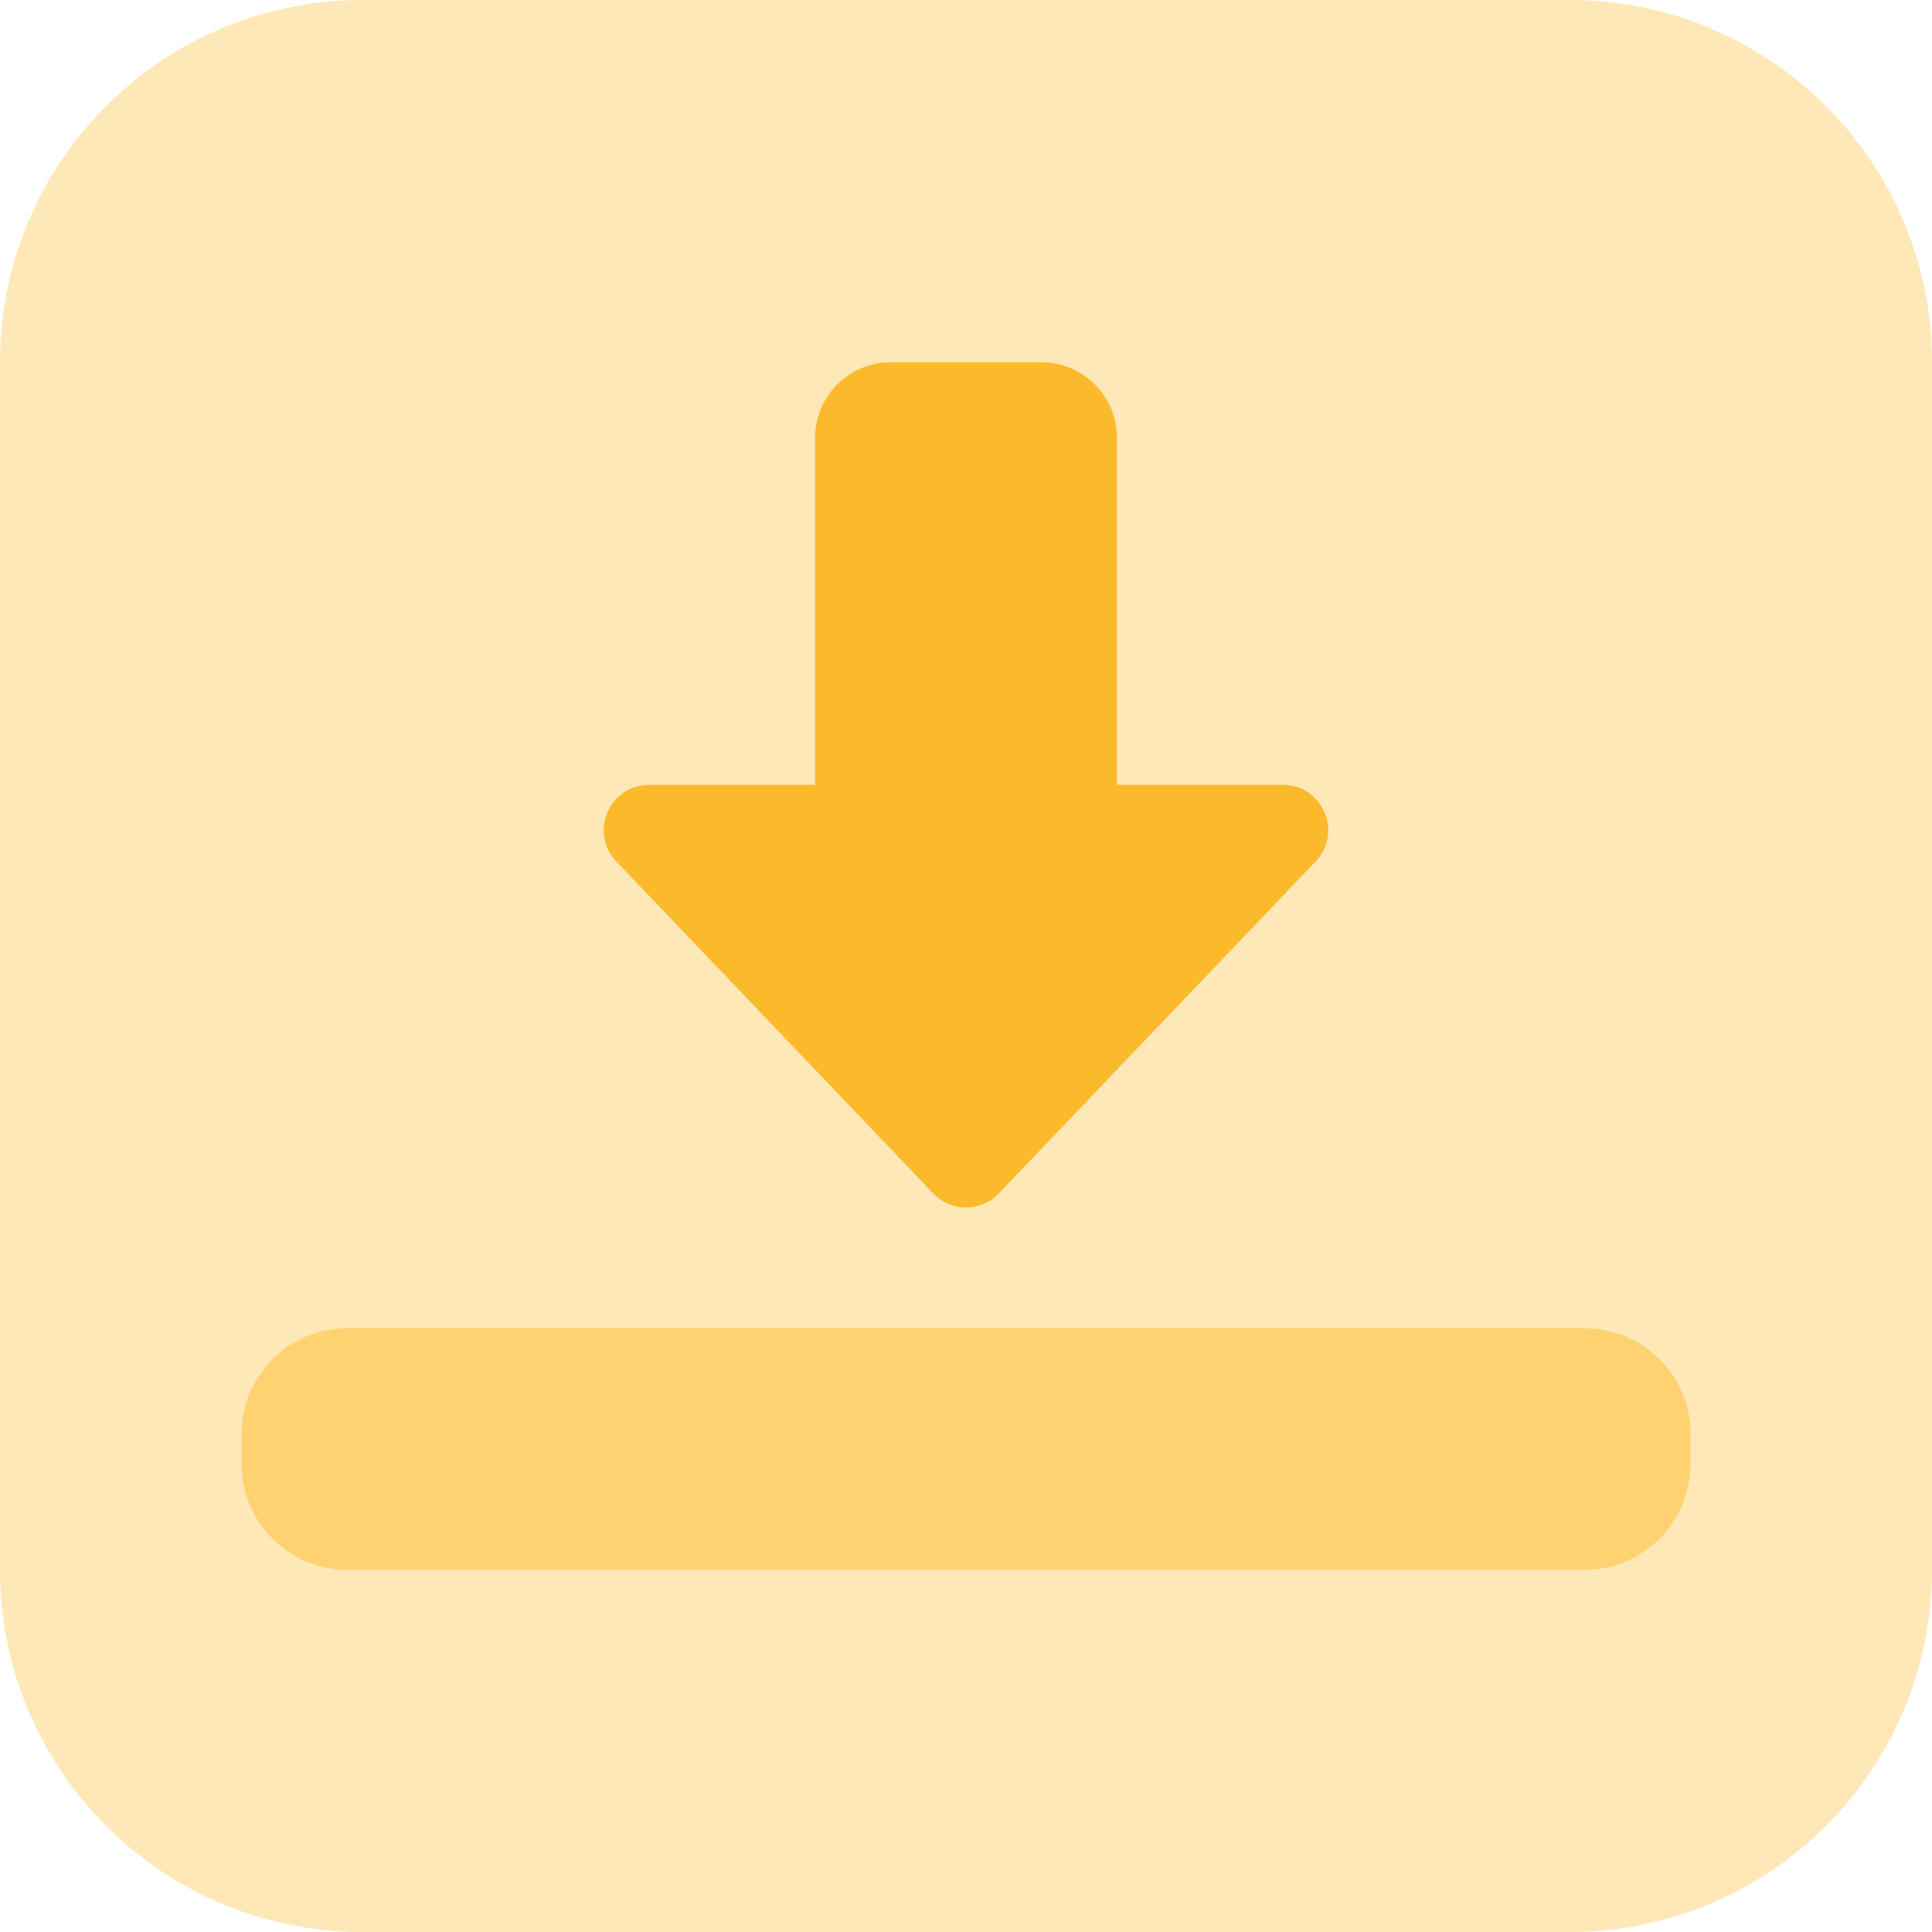
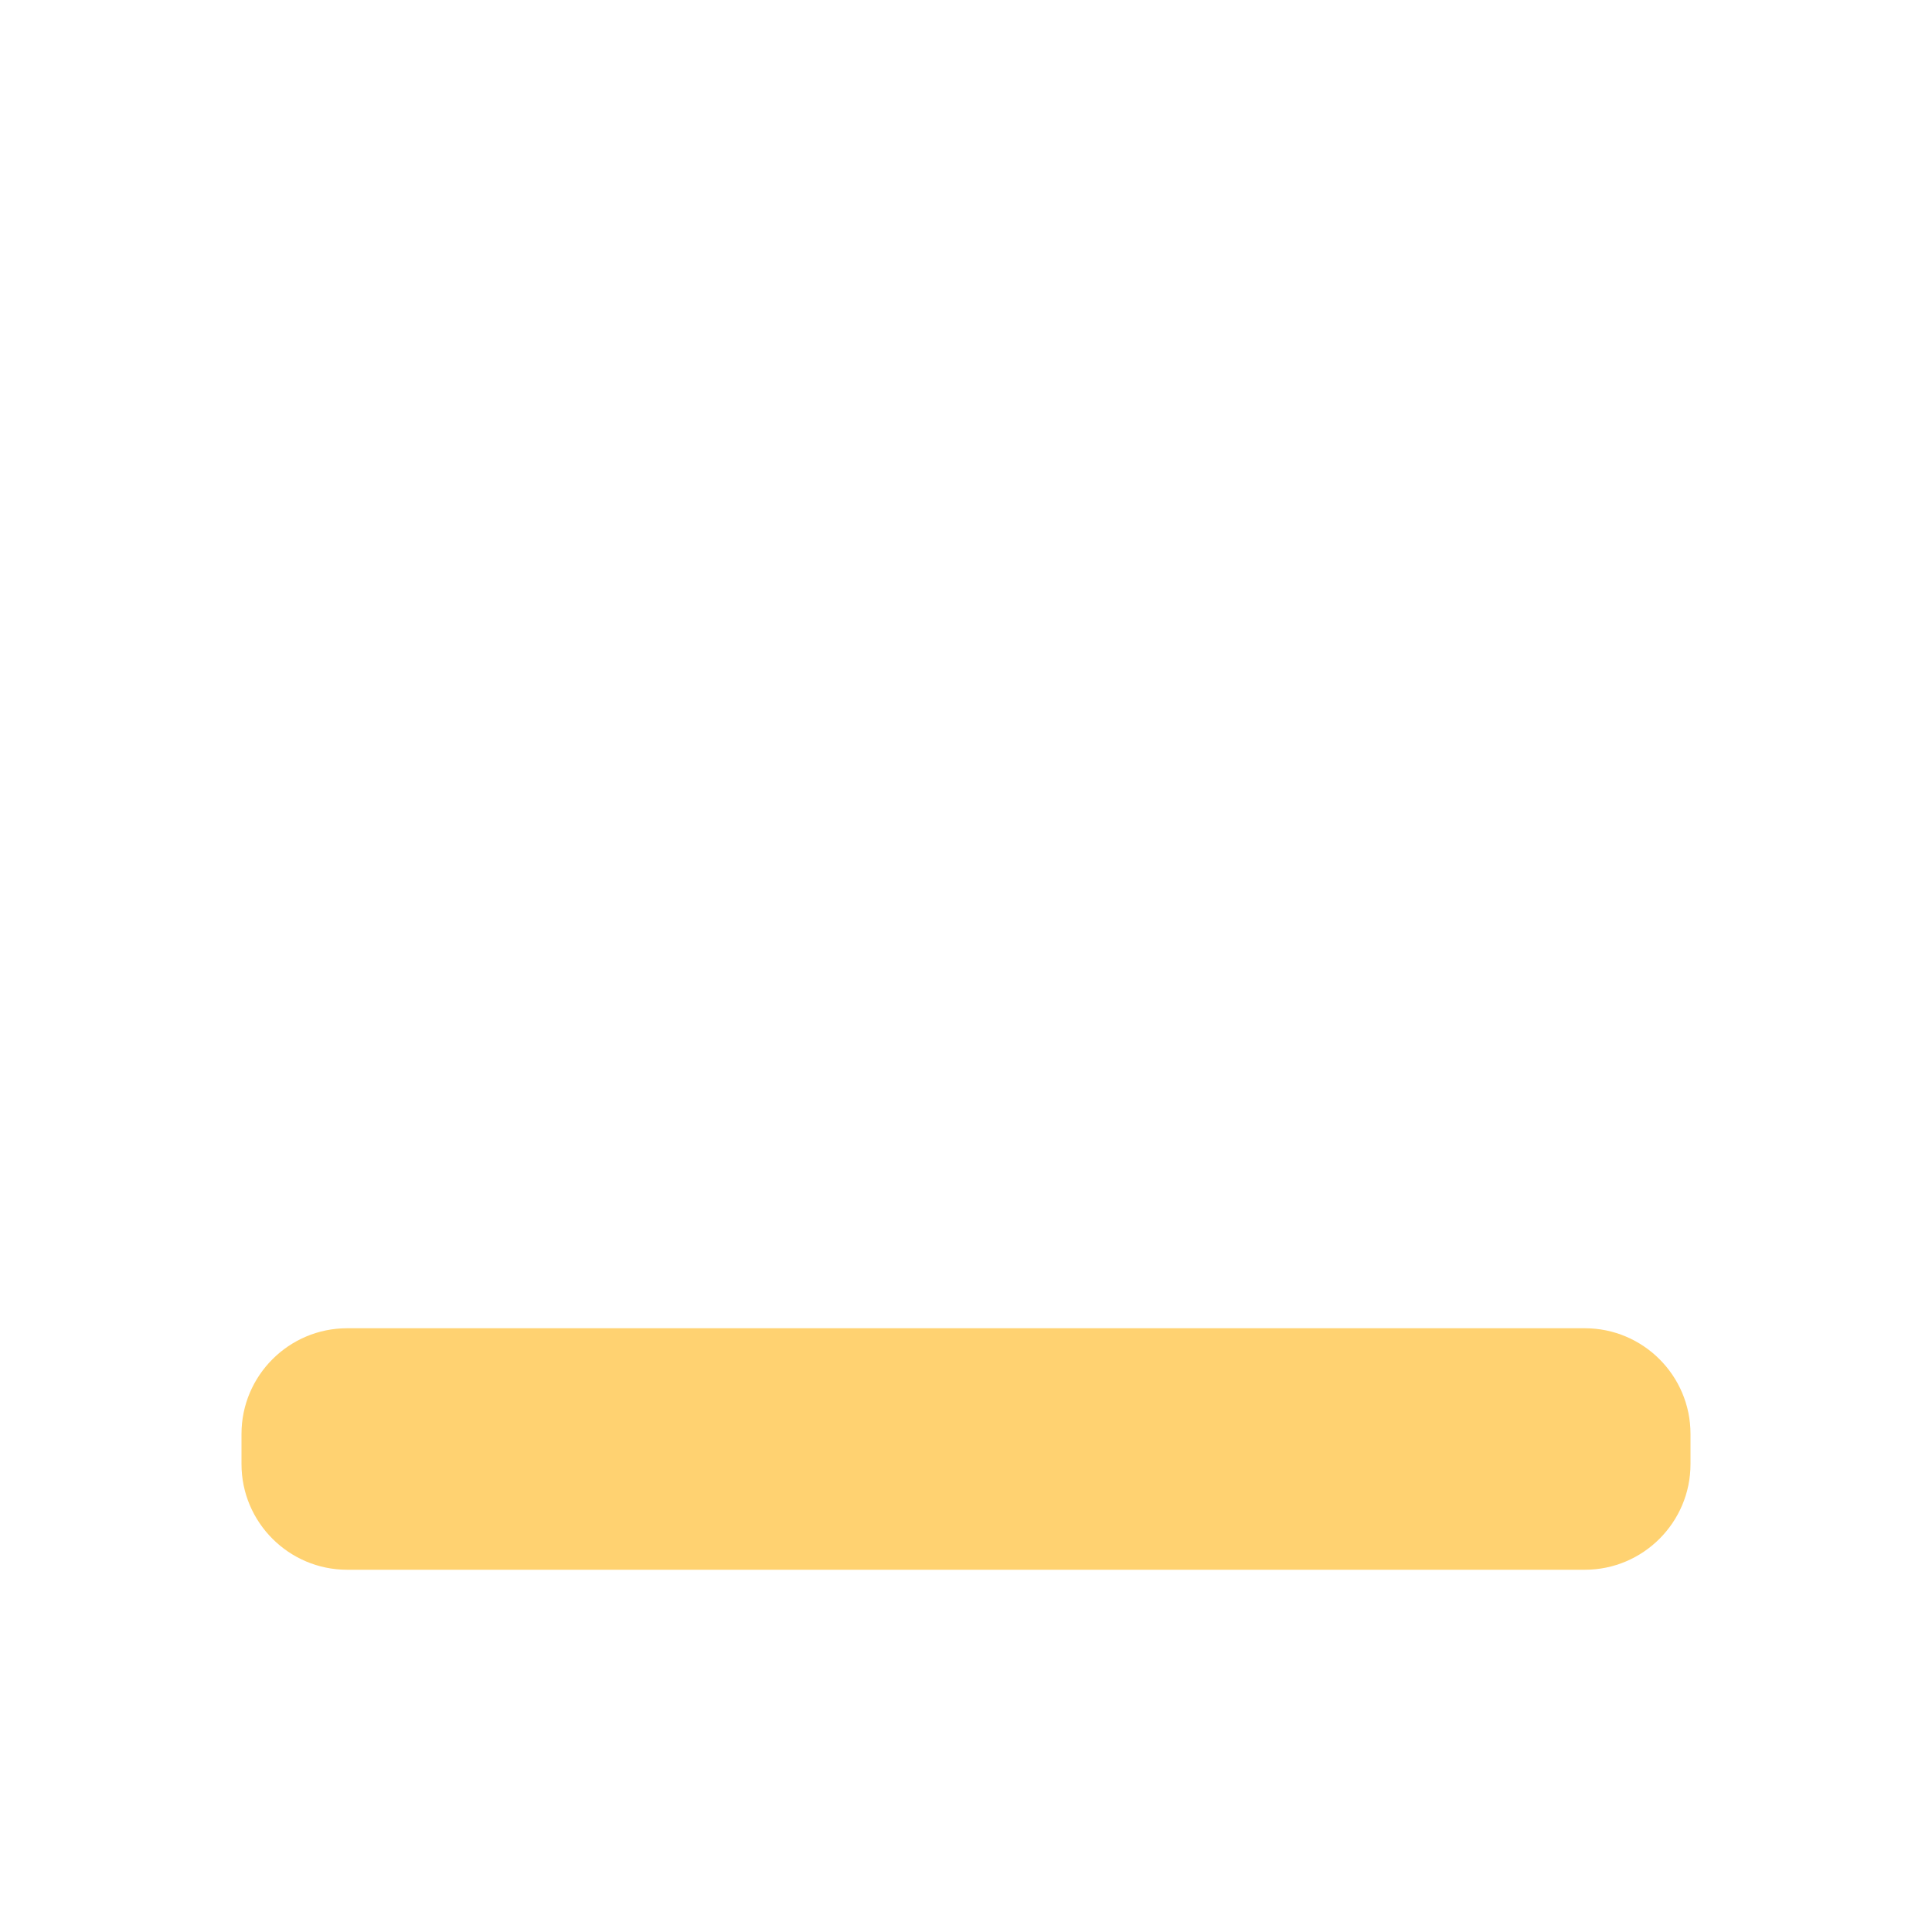
<svg xmlns="http://www.w3.org/2000/svg" width="60" height="60" viewBox="0 0 60 60" fill="none">
-   <path d="M48.75 60H11.25C5.036 60 0 54.964 0 48.75V11.25C0 5.036 5.036 0 11.25 0H48.75C54.964 0 60 5.036 60 11.25V48.75C60 54.964 54.964 60 48.75 60Z" fill="#FFE8B7" />
-   <path d="M30 37.5C29.616 37.5 29.248 37.343 28.984 37.065L19.14 26.753C18.287 25.86 18.921 24.375 20.157 24.375H25.313V13.594C25.313 12.302 26.365 11.25 27.657 11.25H32.344C33.636 11.25 34.688 12.302 34.688 13.594V24.375H39.844C41.08 24.375 41.713 25.86 40.86 26.753L31.017 37.065C30.752 37.343 30.385 37.5 30 37.5Z" fill="#FBBA2C" />
  <path d="M49.219 48.75H10.781C8.972 48.75 7.5 47.278 7.5 45.469V44.531C7.5 42.722 8.972 41.25 10.781 41.25H49.219C51.028 41.25 52.5 42.722 52.5 44.531V45.469C52.5 47.278 51.028 48.75 49.219 48.75Z" fill="#FFD271" />
</svg>